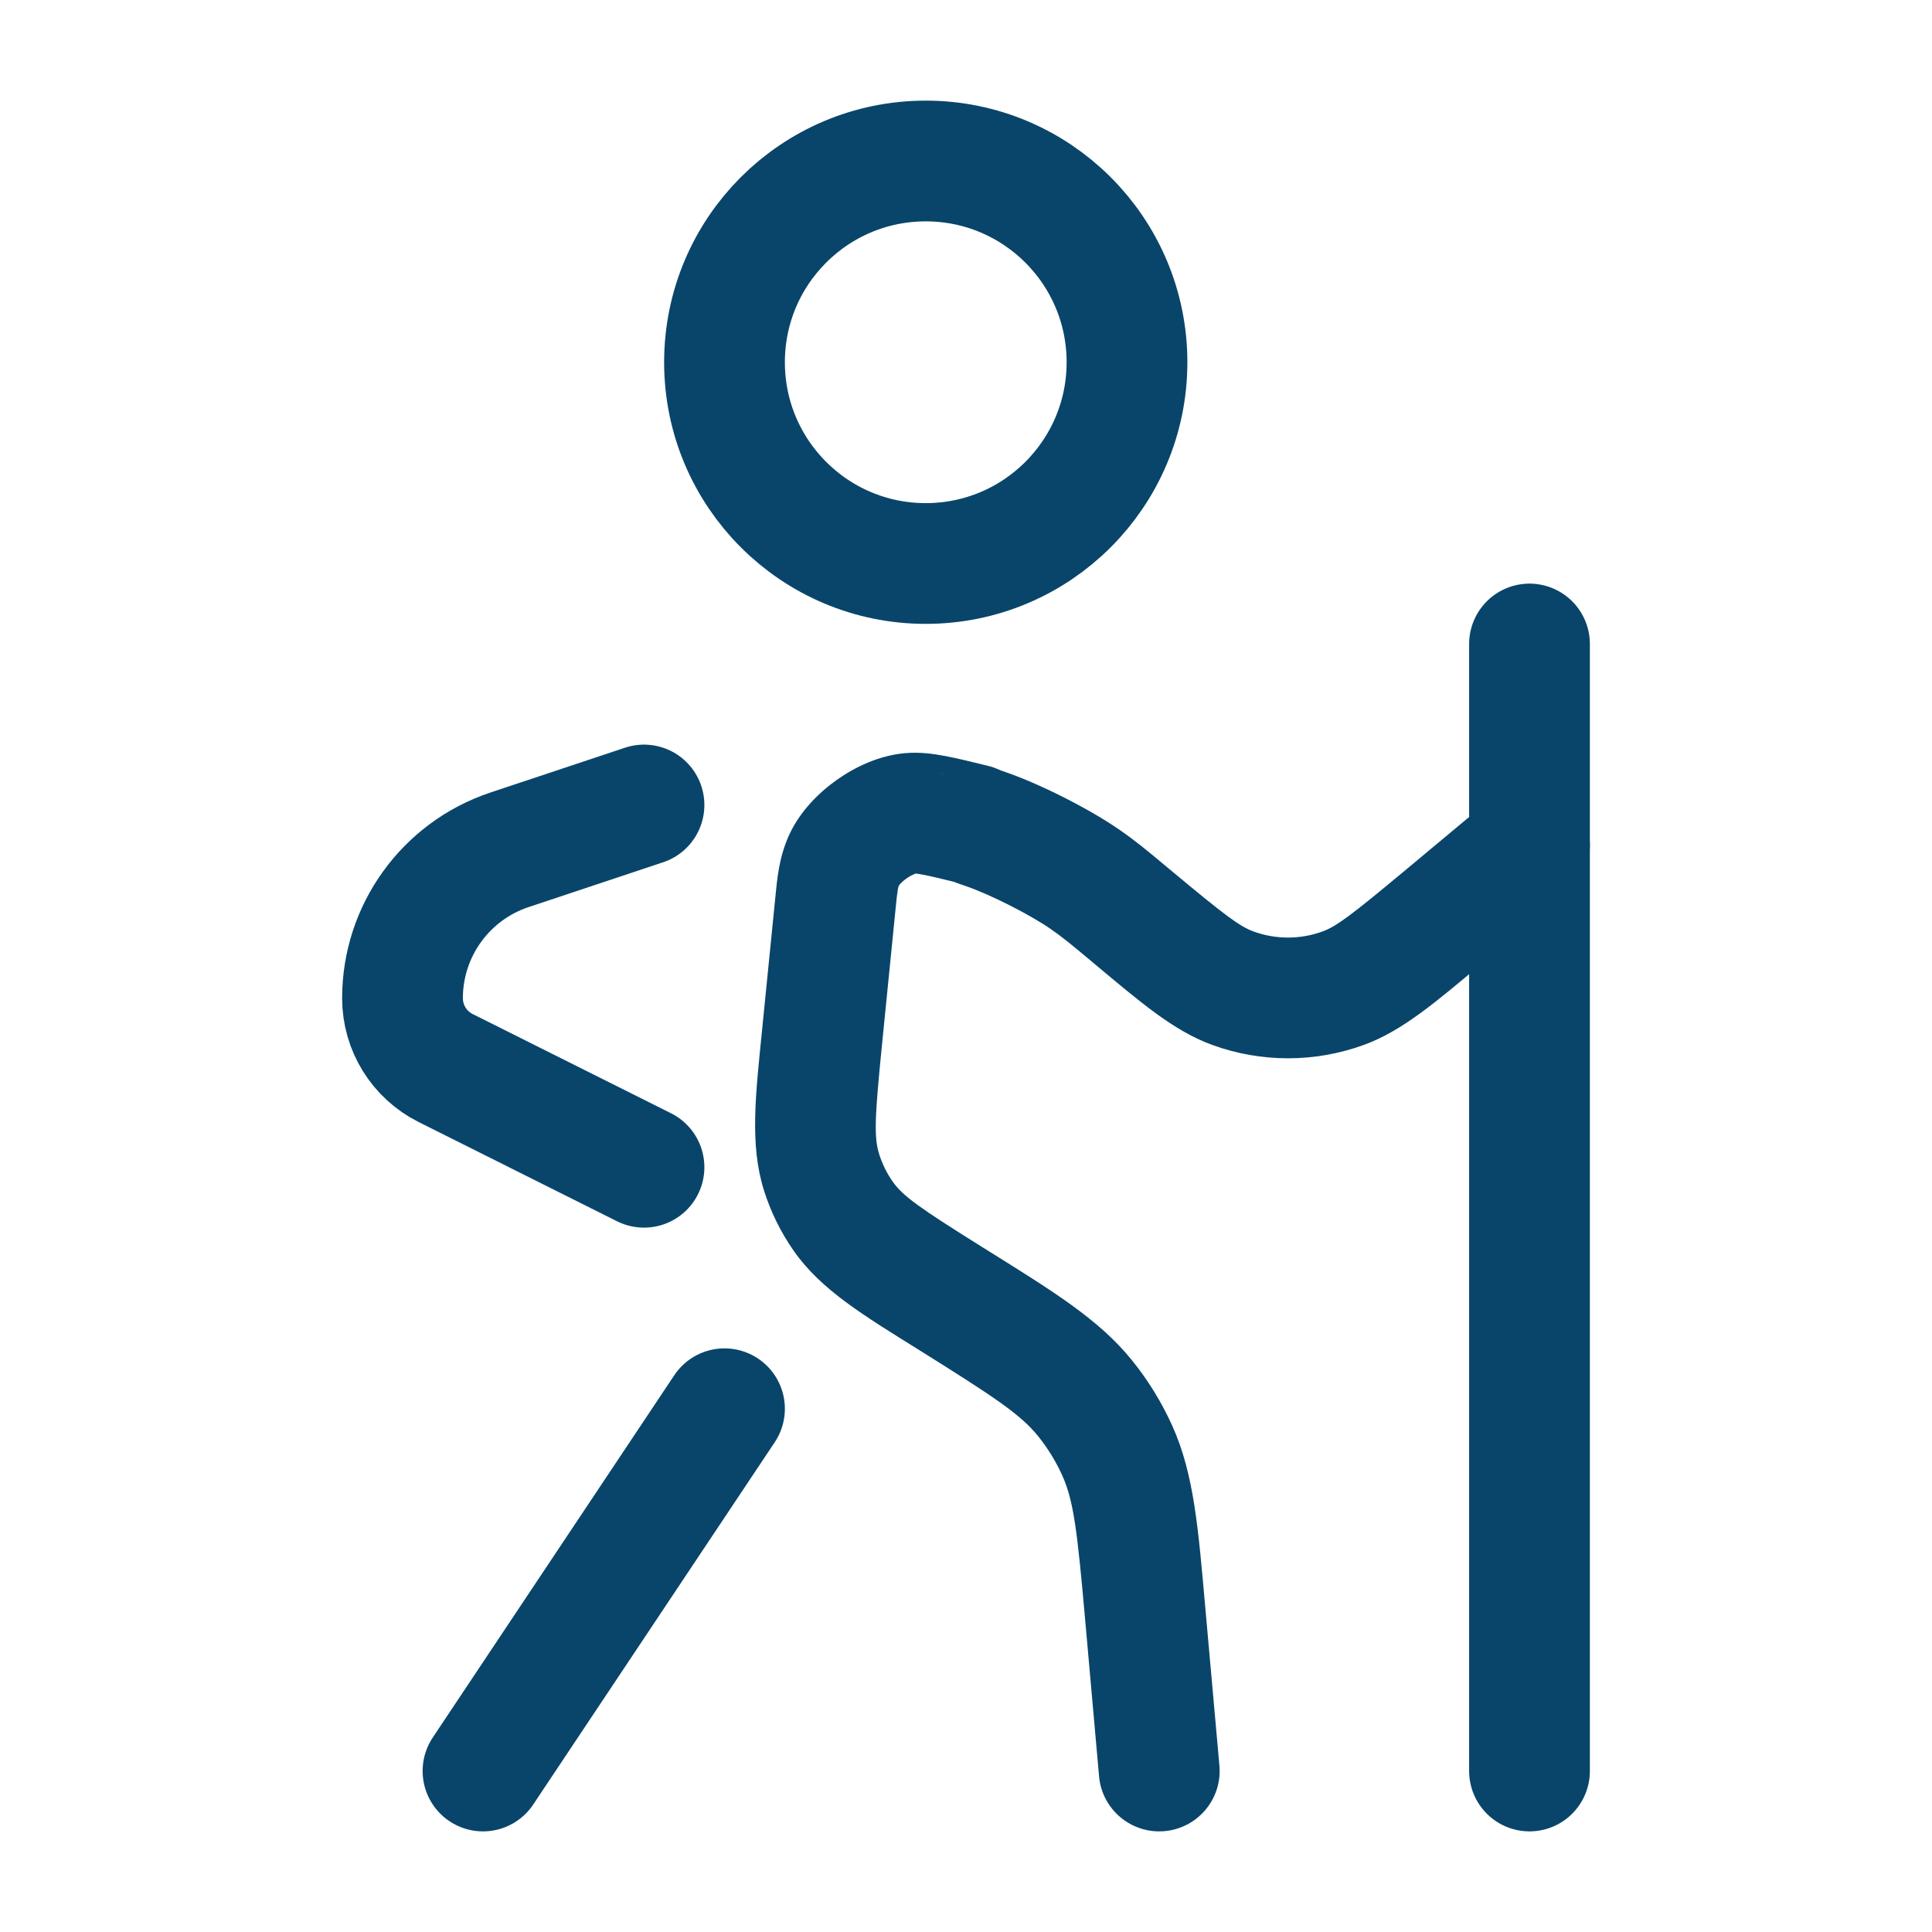
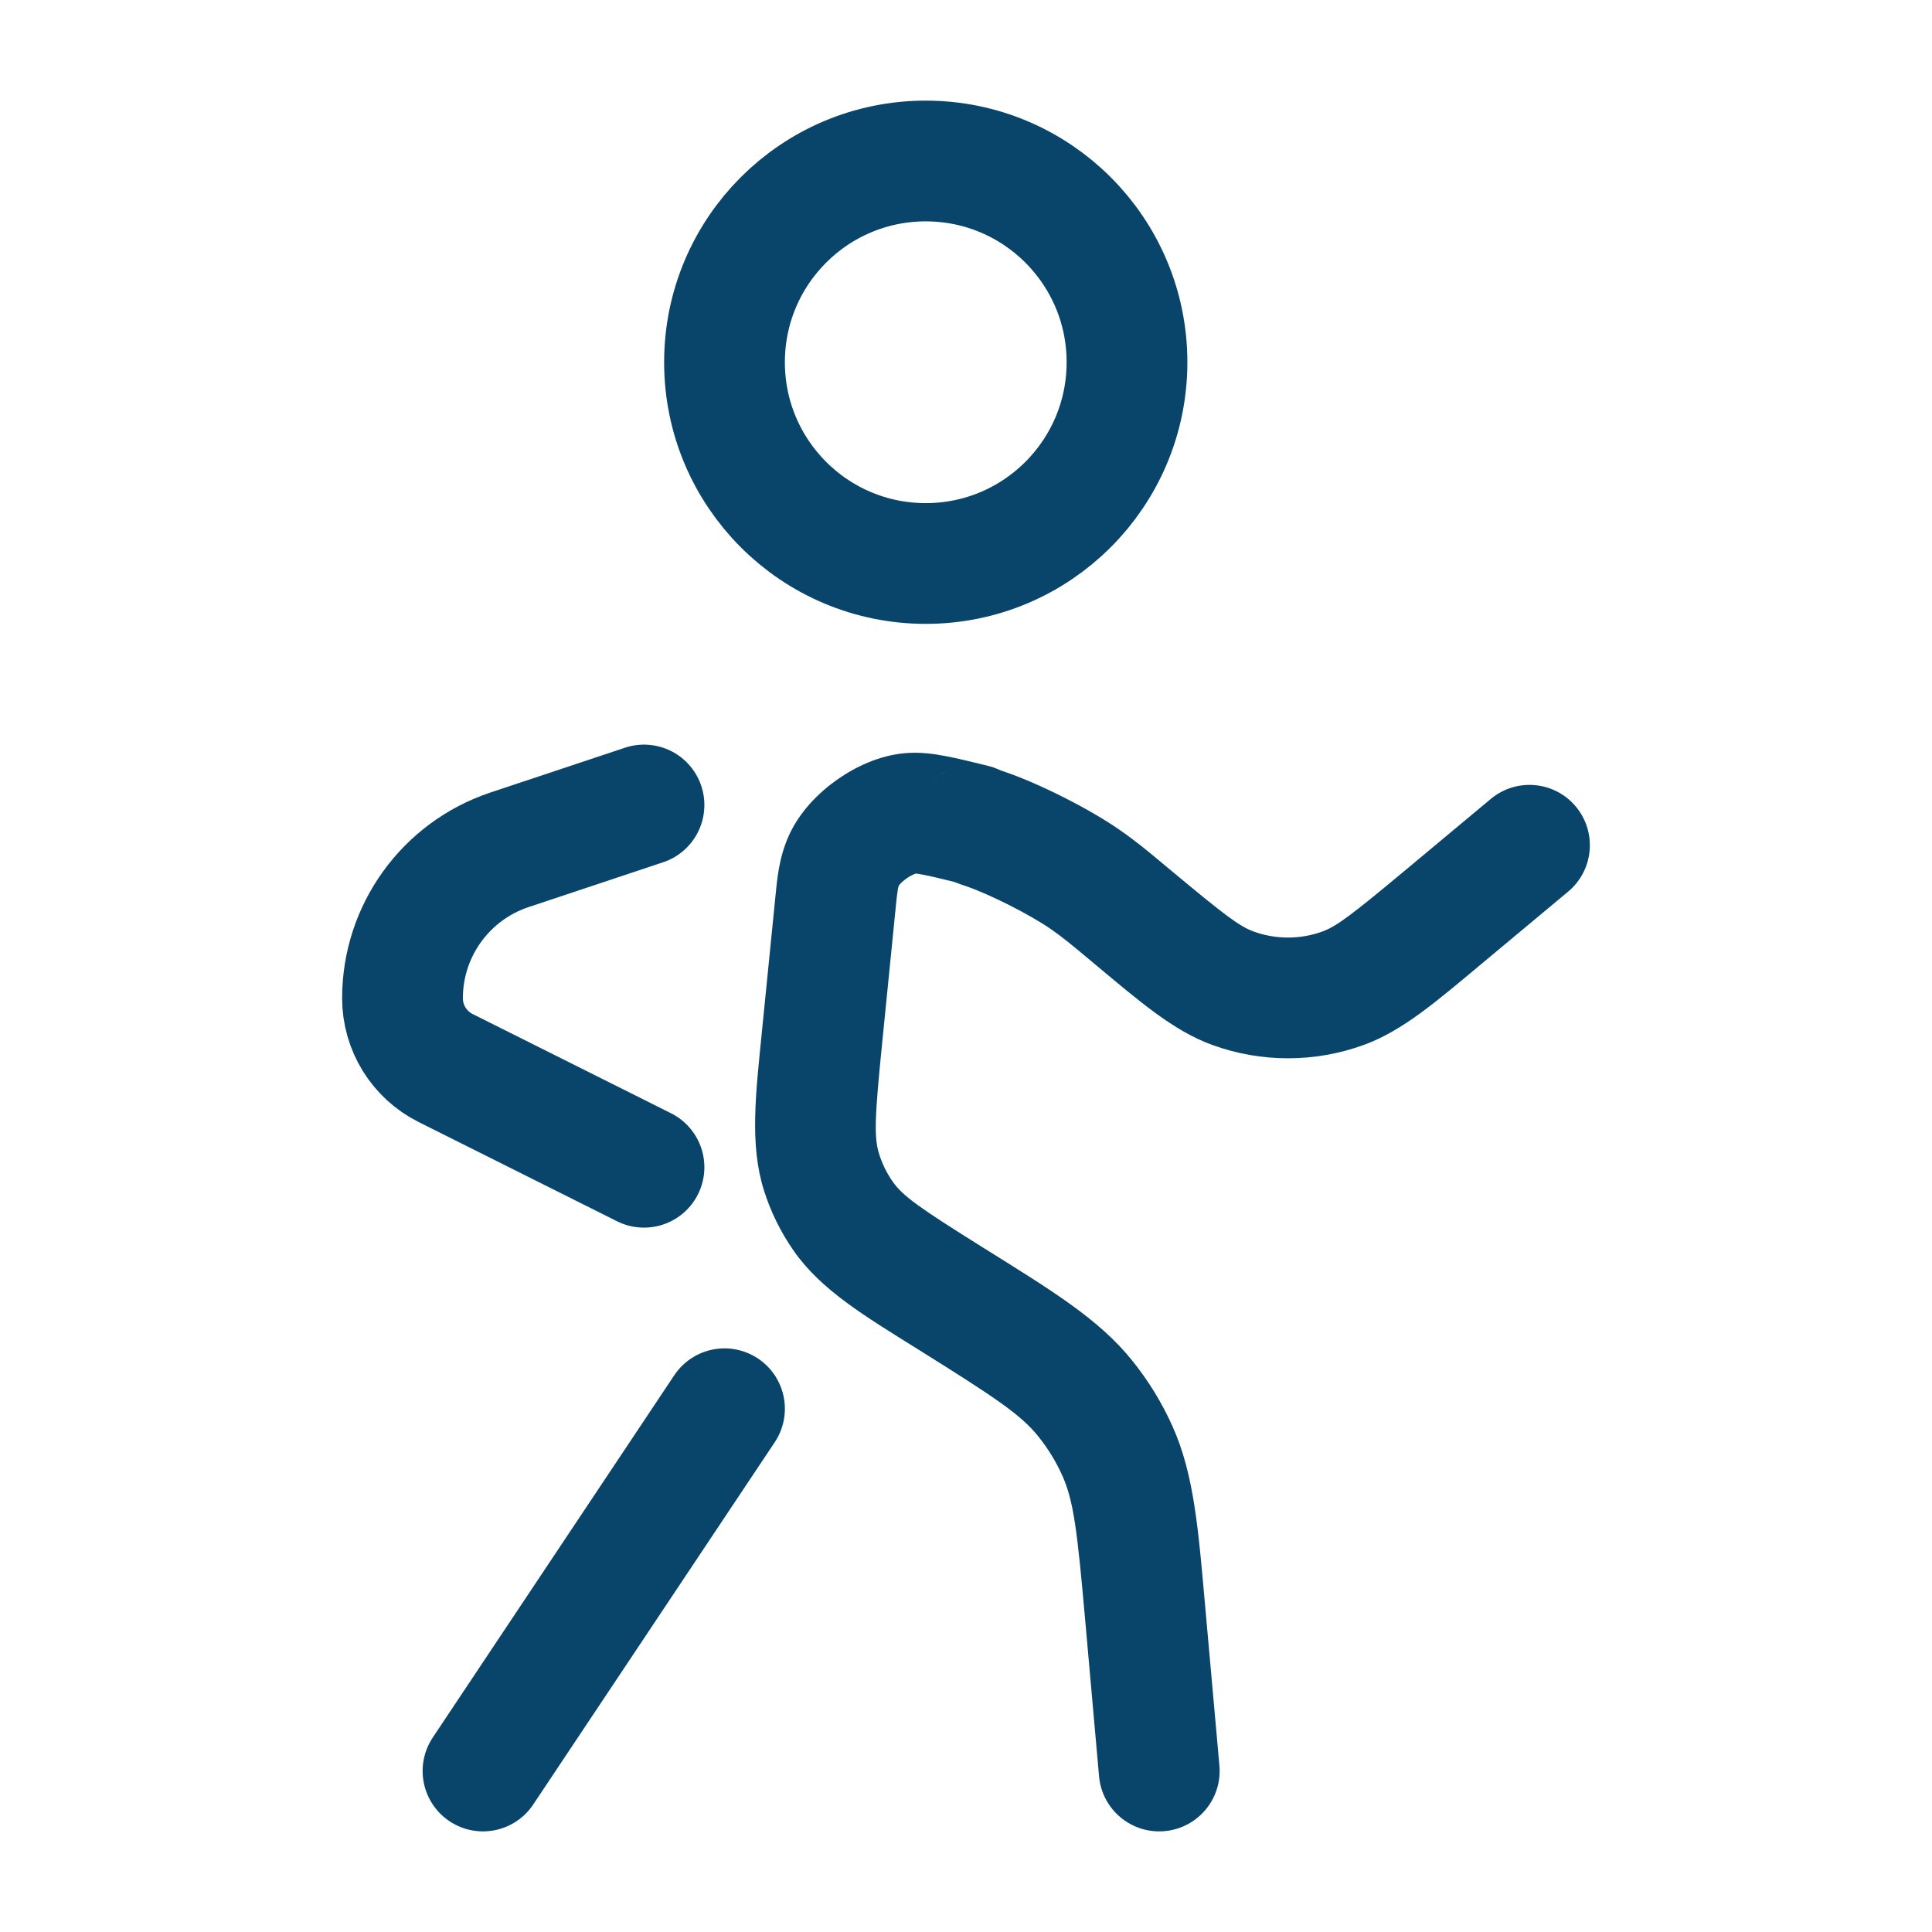
<svg xmlns="http://www.w3.org/2000/svg" width="24" height="24" viewBox="0 0 24 24" fill="none">
  <circle cx="11.5" cy="4.5" r="2.5" stroke="#09456A" stroke-width="1.5" />
  <path d="M9 17.5L6 22" stroke="#09456A" stroke-width="1.5" stroke-linecap="round" />
  <path d="M10.375 11.246L11.122 11.321L10.375 11.246ZM10.213 12.868L10.96 12.943L10.213 12.868ZM14.003 11.336L13.523 11.912L13.523 11.912L14.003 11.336ZM14.084 11.404L14.565 10.828L14.565 10.828L14.084 11.404ZM17.916 11.404L17.436 10.828L17.916 11.404ZM19.48 11.076C19.798 10.811 19.841 10.338 19.576 10.02C19.311 9.702 18.838 9.659 18.52 9.924L19.48 11.076ZM14.228 20.064L14.975 19.998L14.228 20.064ZM13.653 22.067C13.69 22.479 14.054 22.784 14.467 22.747C14.88 22.71 15.184 22.346 15.148 21.934L13.653 22.067ZM15.314 12.275L15.057 12.98L15.057 12.98L15.314 12.275ZM16.686 12.275L16.943 12.98L16.943 12.98L16.686 12.275ZM12.094 10.242L11.914 10.97L11.914 10.97L12.094 10.242ZM12.242 10.299L12 11.008L12 11.008L12.242 10.299ZM13.481 10.926L13.91 10.31L13.91 10.31L13.481 10.926ZM11.817 16.136L12.215 15.5L11.817 16.136ZM13.481 17.372L12.897 17.842H12.897L13.481 17.372ZM13.879 18.021L13.196 18.329L13.196 18.329L13.879 18.021ZM10.205 14.56L9.489 14.784H9.489L10.205 14.56ZM10.474 15.108L9.859 15.537L9.859 15.537L10.474 15.108ZM10.486 10.684L11.168 10.996L10.486 10.684ZM11.309 10.103L11.244 9.356L11.309 10.103ZM9.629 11.172L9.467 12.793L10.96 12.943L11.122 11.321L9.629 11.172ZM13.523 11.912L13.604 11.98L14.565 10.828L14.483 10.76L13.523 11.912ZM18.396 11.98L19.48 11.076L18.52 9.924L17.436 10.828L18.396 11.98ZM13.481 20.131L13.653 22.067L15.148 21.934L14.975 19.998L13.481 20.131ZM13.604 11.98C14.159 12.443 14.577 12.805 15.057 12.98L15.571 11.571C15.397 11.507 15.213 11.368 14.565 10.828L13.604 11.98ZM17.436 10.828C16.787 11.368 16.603 11.507 16.429 11.571L16.943 12.98C17.423 12.805 17.841 12.443 18.396 11.98L17.436 10.828ZM15.057 12.98C15.666 13.202 16.334 13.202 16.943 12.98L16.429 11.571C16.152 11.672 15.848 11.672 15.571 11.571L15.057 12.98ZM11.914 10.97C11.915 10.971 11.916 10.971 11.916 10.971C11.917 10.971 11.917 10.971 11.917 10.971C11.917 10.971 11.916 10.971 11.914 10.971C11.913 10.97 11.909 10.969 11.905 10.968C11.901 10.967 11.891 10.964 11.878 10.96C11.871 10.958 11.862 10.955 11.85 10.951C11.838 10.947 11.819 10.94 11.797 10.929C11.785 10.924 11.769 10.917 11.752 10.907C11.735 10.898 11.712 10.885 11.685 10.867C11.66 10.85 11.623 10.823 11.584 10.786C11.546 10.749 11.493 10.691 11.447 10.607C11.399 10.52 11.358 10.404 11.354 10.265C11.352 10.198 11.36 10.132 11.375 10.069C11.39 10.006 11.412 9.951 11.437 9.903C11.485 9.809 11.543 9.744 11.585 9.703C11.628 9.662 11.668 9.634 11.695 9.616C11.723 9.598 11.747 9.585 11.764 9.577C11.781 9.568 11.795 9.562 11.805 9.558C11.822 9.55 11.837 9.544 11.838 9.544C11.844 9.542 11.835 9.545 11.831 9.547C11.824 9.549 11.811 9.555 11.794 9.562C11.777 9.57 11.753 9.582 11.725 9.598C11.698 9.614 11.661 9.638 11.621 9.671C11.582 9.704 11.534 9.751 11.489 9.815C11.444 9.88 11.403 9.96 11.378 10.055C11.353 10.15 11.348 10.245 11.358 10.334C11.369 10.421 11.393 10.495 11.418 10.552C11.444 10.609 11.473 10.654 11.497 10.688C11.522 10.721 11.545 10.748 11.565 10.768C11.603 10.808 11.638 10.835 11.659 10.851C11.682 10.868 11.702 10.88 11.716 10.889C11.744 10.906 11.768 10.918 11.781 10.924C11.796 10.931 11.808 10.937 11.818 10.941C11.837 10.949 11.856 10.957 11.872 10.963C11.904 10.975 11.945 10.99 12 11.008L12.485 9.589C12.437 9.572 12.413 9.564 12.404 9.56C12.399 9.558 12.403 9.56 12.412 9.564C12.416 9.566 12.425 9.57 12.437 9.575C12.447 9.58 12.468 9.59 12.494 9.606C12.507 9.614 12.527 9.627 12.549 9.643C12.57 9.659 12.604 9.686 12.642 9.724C12.676 9.76 12.739 9.831 12.788 9.94C12.814 9.997 12.838 10.071 12.848 10.158C12.858 10.246 12.854 10.341 12.829 10.437C12.777 10.631 12.664 10.755 12.585 10.82C12.51 10.883 12.441 10.916 12.413 10.928C12.386 10.941 12.357 10.952 12.37 10.947C12.371 10.946 12.385 10.941 12.403 10.933C12.418 10.927 12.461 10.907 12.513 10.874C12.54 10.857 12.58 10.828 12.623 10.787C12.665 10.746 12.723 10.681 12.771 10.588C12.822 10.489 12.857 10.365 12.854 10.225C12.85 10.086 12.809 9.97 12.761 9.883C12.715 9.8 12.662 9.741 12.623 9.704C12.585 9.667 12.548 9.64 12.523 9.623C12.473 9.59 12.431 9.57 12.411 9.561C12.37 9.543 12.337 9.532 12.329 9.529C12.316 9.525 12.305 9.522 12.3 9.521C12.291 9.519 12.283 9.517 12.282 9.516C12.279 9.516 12.276 9.515 12.274 9.514L11.914 10.97ZM14.483 10.76C14.257 10.571 14.118 10.455 13.91 10.31L13.053 11.541C13.201 11.644 13.291 11.719 13.523 11.912L14.483 10.76ZM12 11.008C12.297 11.11 12.795 11.362 13.053 11.541L13.91 10.31C13.538 10.051 12.914 9.735 12.485 9.589L12 11.008ZM11.42 16.772C12.362 17.361 12.677 17.57 12.897 17.842L14.065 16.902C13.65 16.385 13.068 16.033 12.215 15.5L11.42 16.772ZM14.975 19.998C14.886 18.996 14.835 18.317 14.563 17.713L13.196 18.329C13.339 18.648 13.383 19.024 13.481 20.131L14.975 19.998ZM12.897 17.842C13.017 17.991 13.117 18.155 13.196 18.329L14.563 17.713C14.432 17.422 14.265 17.15 14.065 16.902L12.897 17.842ZM9.467 12.793C9.387 13.595 9.311 14.213 9.489 14.784L10.921 14.336C10.855 14.127 10.866 13.877 10.96 12.943L9.467 12.793ZM12.215 15.5C11.418 15.002 11.214 14.857 11.089 14.678L9.859 15.537C10.201 16.027 10.737 16.345 11.42 16.772L12.215 15.5ZM9.489 14.784C9.573 15.052 9.698 15.306 9.859 15.537L11.089 14.678C11.016 14.573 10.959 14.458 10.921 14.336L9.489 14.784ZM11.122 11.321C11.136 11.174 11.144 11.103 11.153 11.05C11.16 11.011 11.165 11.002 11.168 10.996L9.803 10.372C9.673 10.658 9.653 10.929 9.629 11.172L11.122 11.321ZM12.274 9.514C12.075 9.465 11.898 9.421 11.749 9.393C11.6 9.364 11.428 9.34 11.244 9.356L11.373 10.851C11.355 10.852 11.369 10.847 11.467 10.866C11.567 10.885 11.699 10.917 11.914 10.97L12.274 9.514ZM11.168 10.996C11.161 11.011 11.161 11.005 11.181 10.982C11.2 10.961 11.228 10.936 11.262 10.912C11.297 10.887 11.33 10.87 11.356 10.859C11.384 10.847 11.39 10.849 11.373 10.851L11.244 9.356C10.918 9.384 10.619 9.53 10.398 9.686C10.177 9.842 9.939 10.075 9.803 10.372L11.168 10.996Z" fill="#09456A" />
-   <path d="M19 22V8" stroke="#09456A" stroke-width="1.5" stroke-linecap="round" />
  <path d="M8 10L6.328 10.557C5.535 10.822 5 11.564 5 12.4C5 12.768 5.208 13.104 5.537 13.268L8 14.5" stroke="#09456A" stroke-width="1.5" stroke-linecap="round" />
</svg>